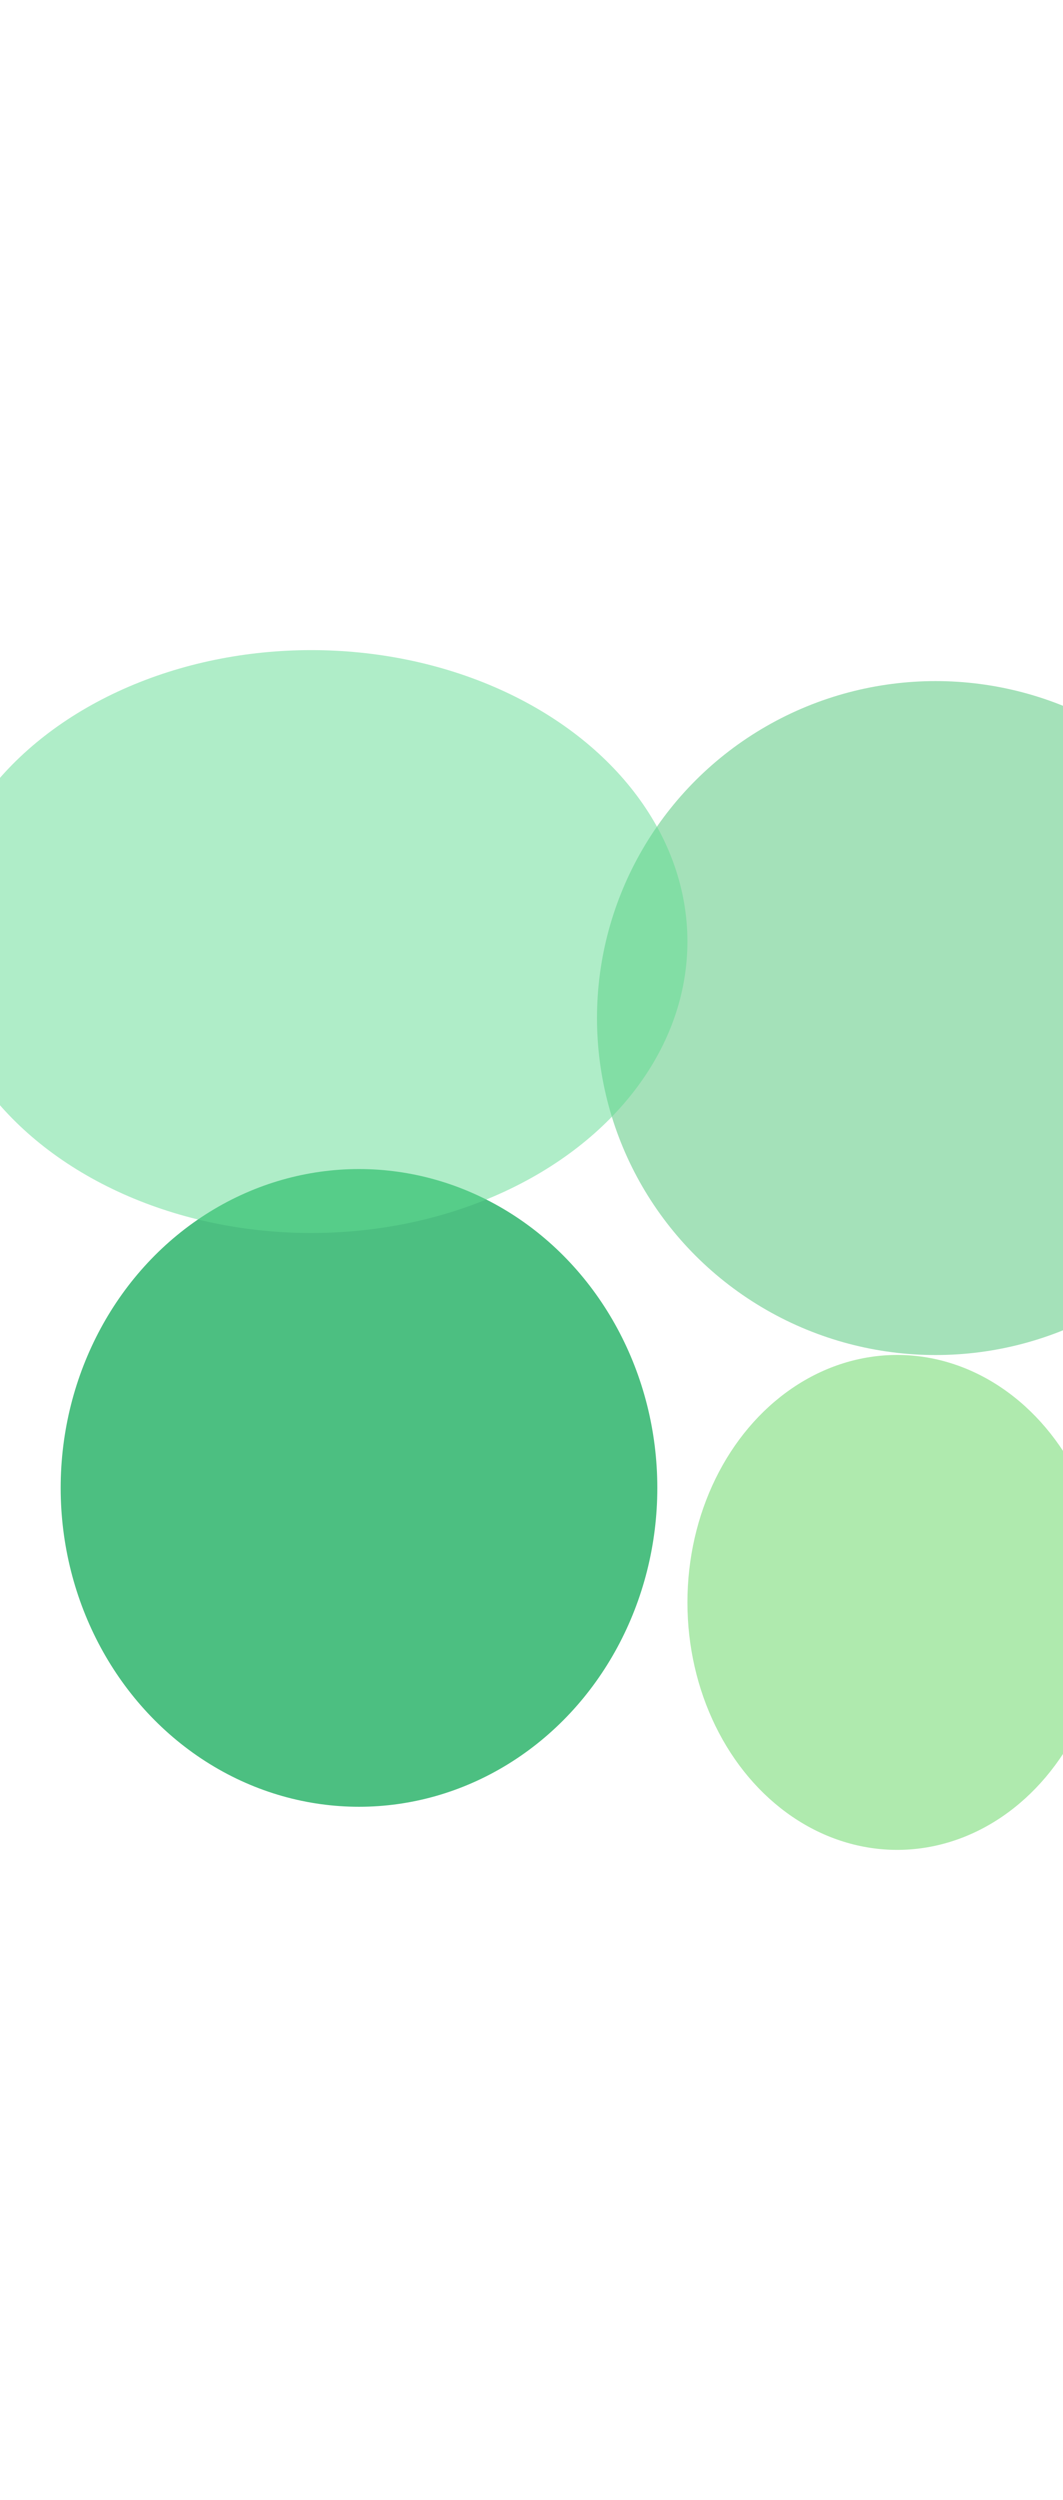
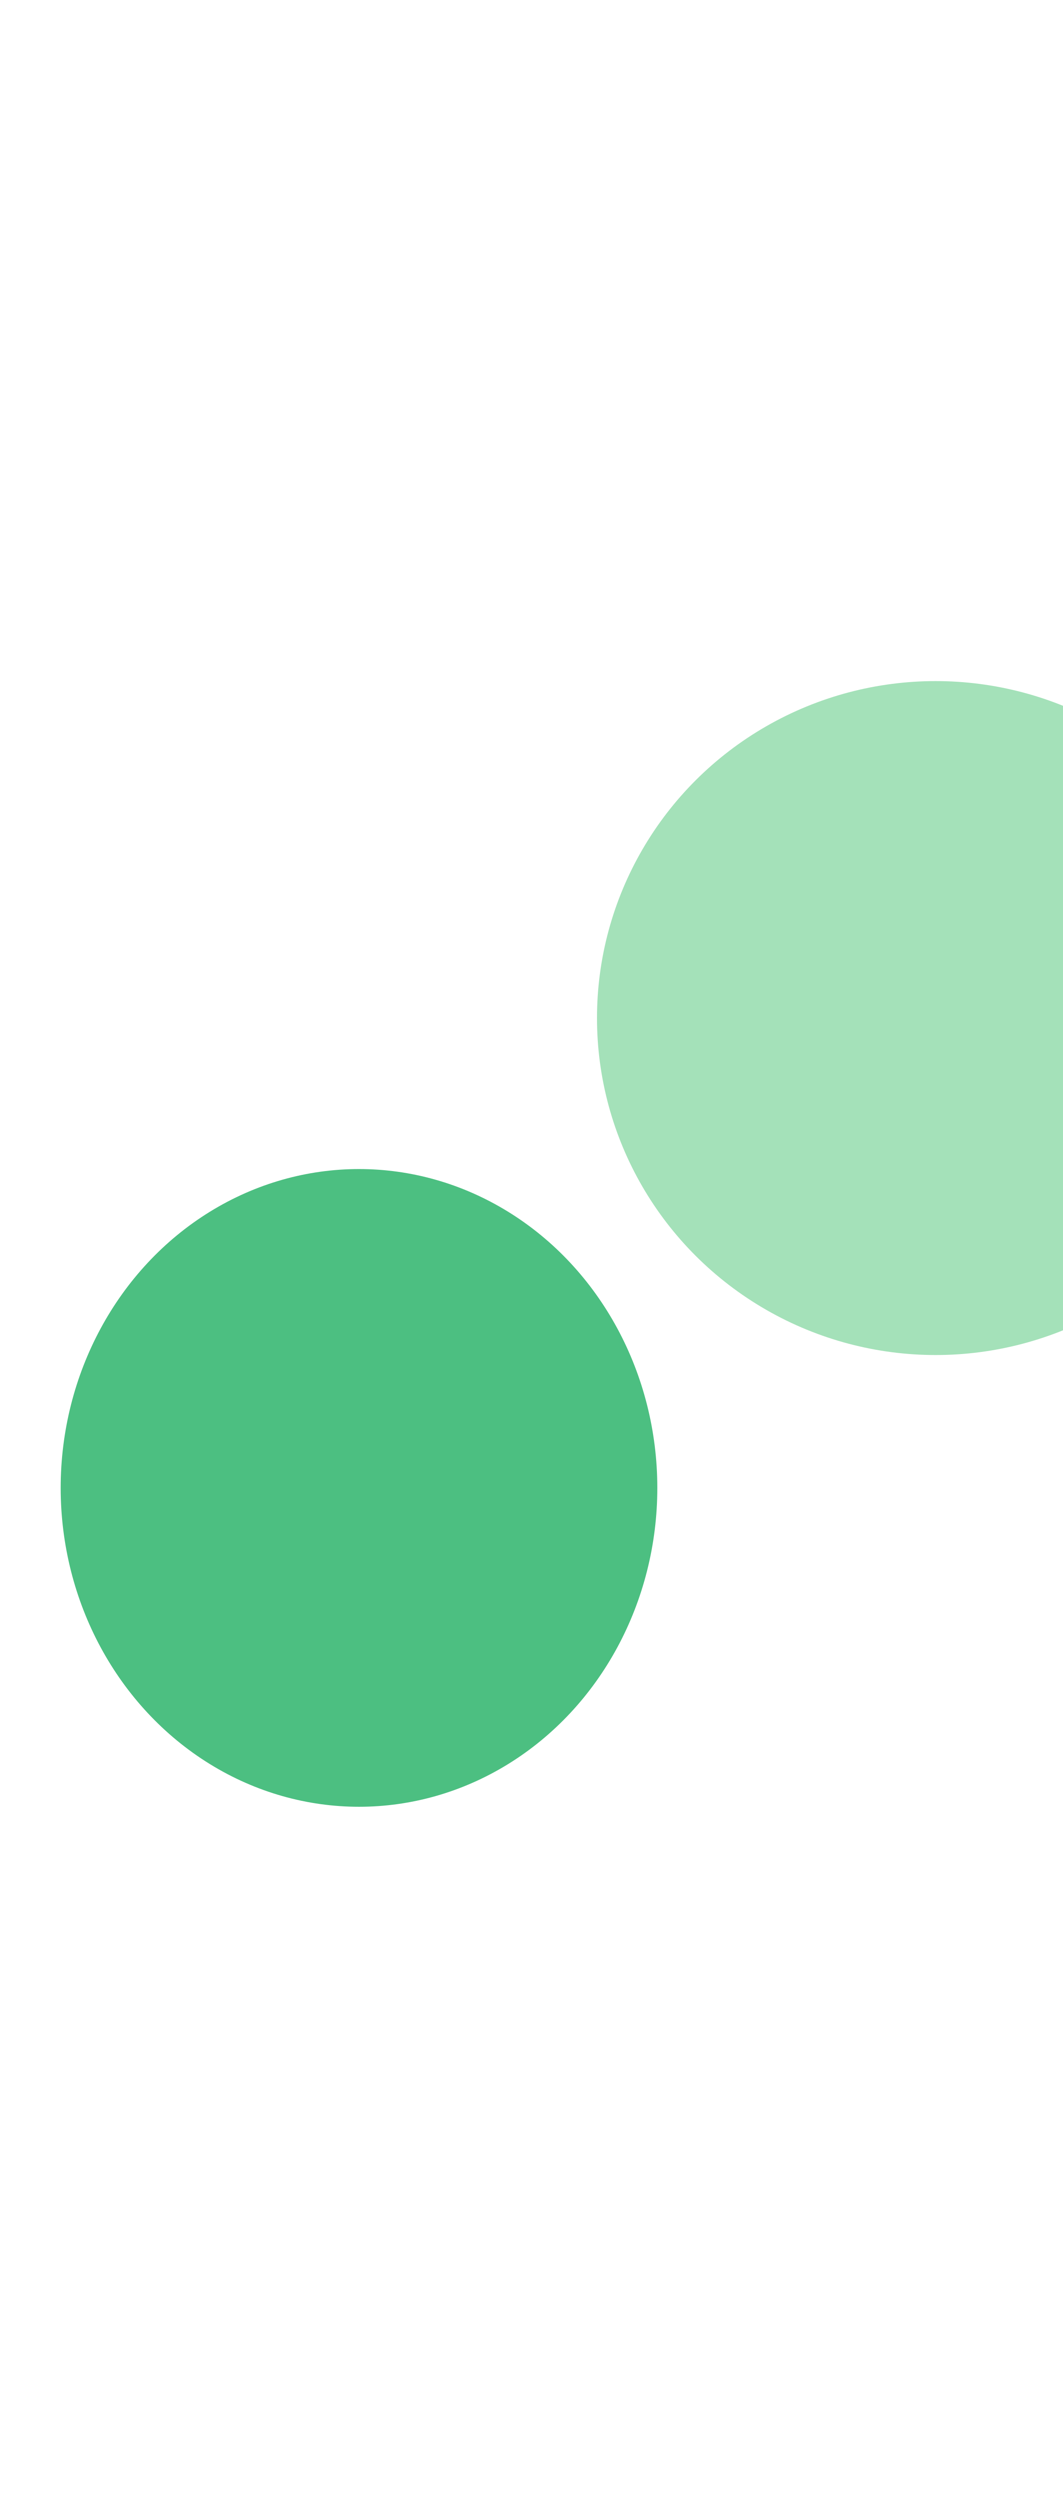
<svg xmlns="http://www.w3.org/2000/svg" width="360" height="846" viewBox="0 0 360 846" fill="none">
  <g filter="url(#filter0_f_49_1991)">
    <ellipse cx="121.58" cy="503.509" rx="101.032" ry="107.903" fill="#4CBF81" />
  </g>
  <g filter="url(#filter1_f_49_1991)">
    <ellipse cx="316.876" cy="344.512" rx="114.697" ry="114.033" fill="#4AC574" fill-opacity="0.5" />
  </g>
  <g filter="url(#filter2_f_49_1991)">
-     <ellipse cx="303.842" cy="542.258" rx="71.034" ry="83.742" fill="#61D75F" fill-opacity="0.5" />
-   </g>
+     </g>
  <g filter="url(#filter3_f_49_1991)">
-     <ellipse cx="105.404" cy="318.623" rx="127.404" ry="98.624" fill="#61DD93" fill-opacity="0.5" />
-   </g>
+     </g>
  <defs>
    <filter id="filter0_f_49_1991" x="-199.452" y="175.606" width="642.063" height="655.805" filterUnits="userSpaceOnUse" color-interpolation-filters="sRGB">
      <feGaussianBlur stdDeviation="110" />
    </filter>
    <filter id="filter1_f_49_1991" x="-17.82" y="10.479" width="669.393" height="668.067" filterUnits="userSpaceOnUse" color-interpolation-filters="sRGB">
      <feGaussianBlur stdDeviation="110" />
    </filter>
    <filter id="filter2_f_49_1991" x="12.809" y="238.517" width="582.067" height="607.483" filterUnits="userSpaceOnUse" color-interpolation-filters="sRGB">
      <feGaussianBlur stdDeviation="110" />
    </filter>
    <filter id="filter3_f_49_1991" x="-242" y="0" width="694.809" height="637.247" filterUnits="userSpaceOnUse" color-interpolation-filters="sRGB">
      <feGaussianBlur stdDeviation="110" />
    </filter>
  </defs>
</svg>